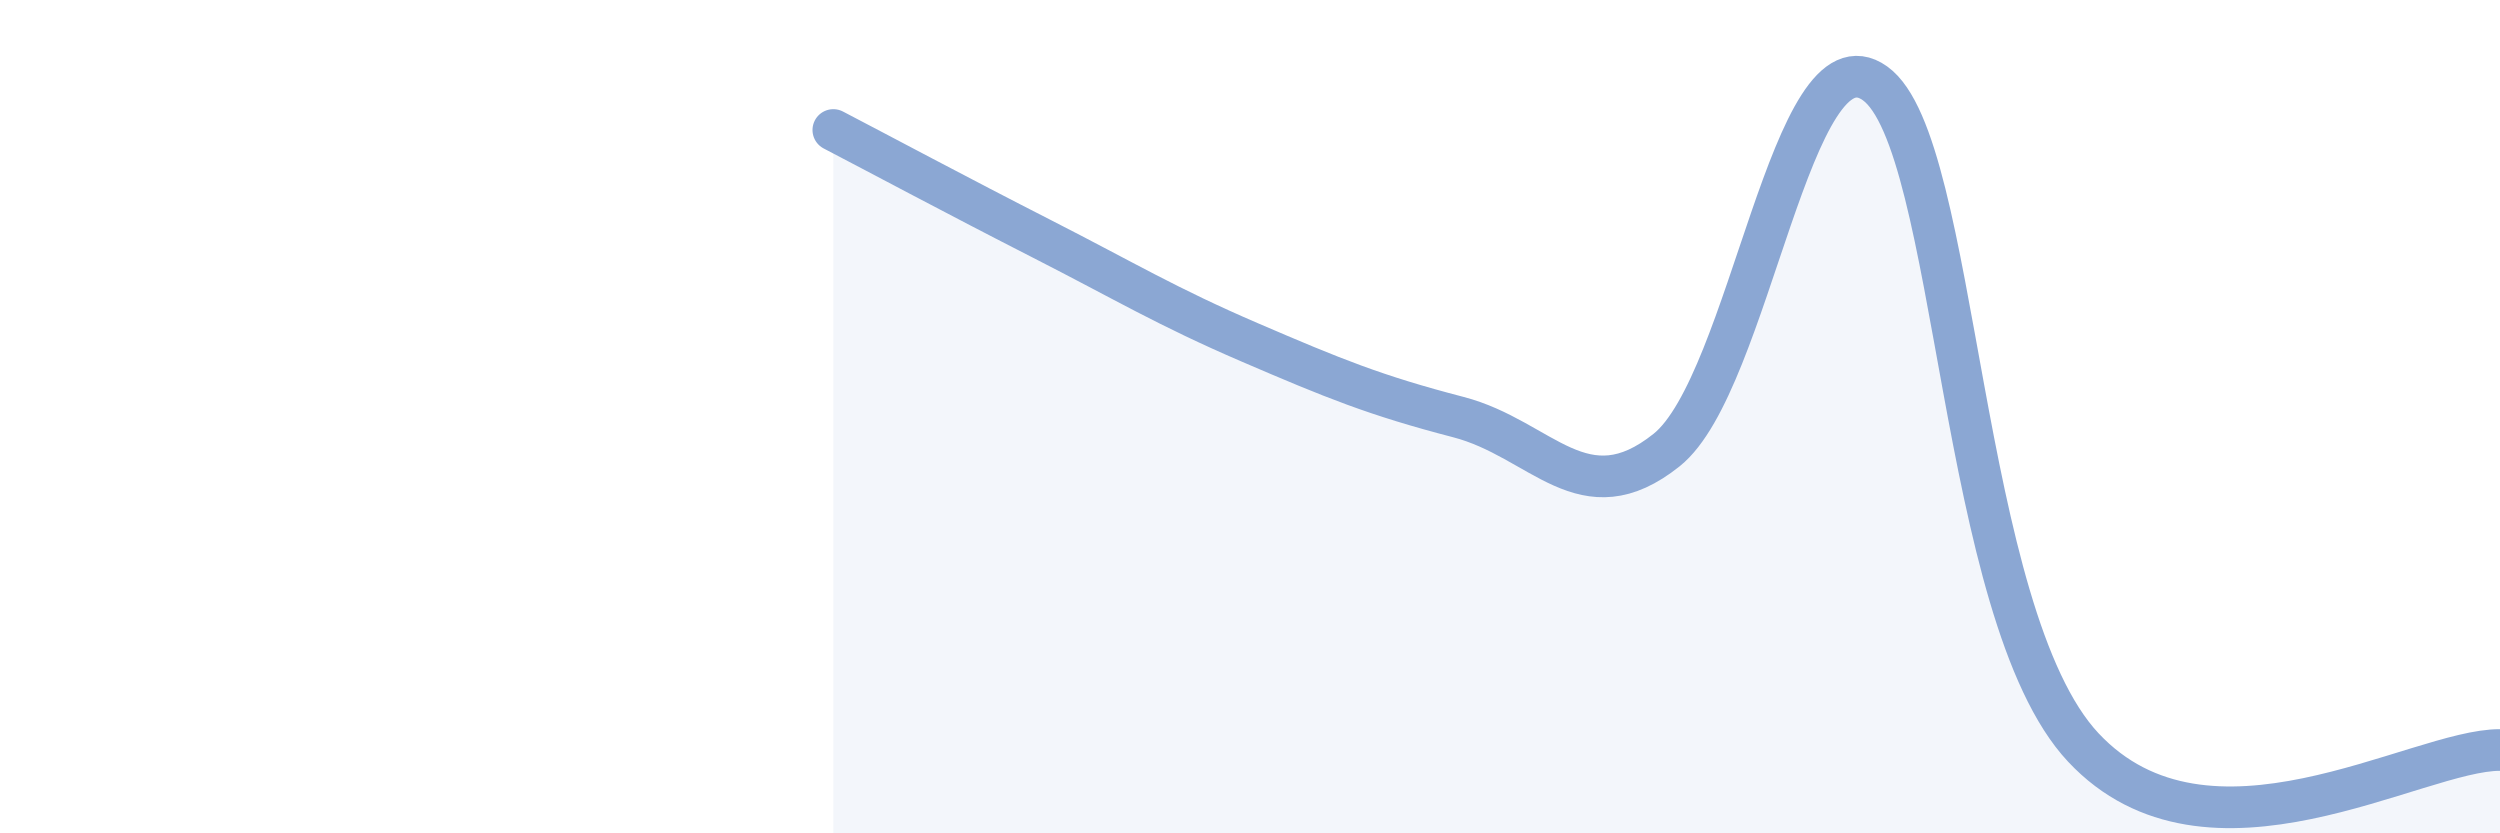
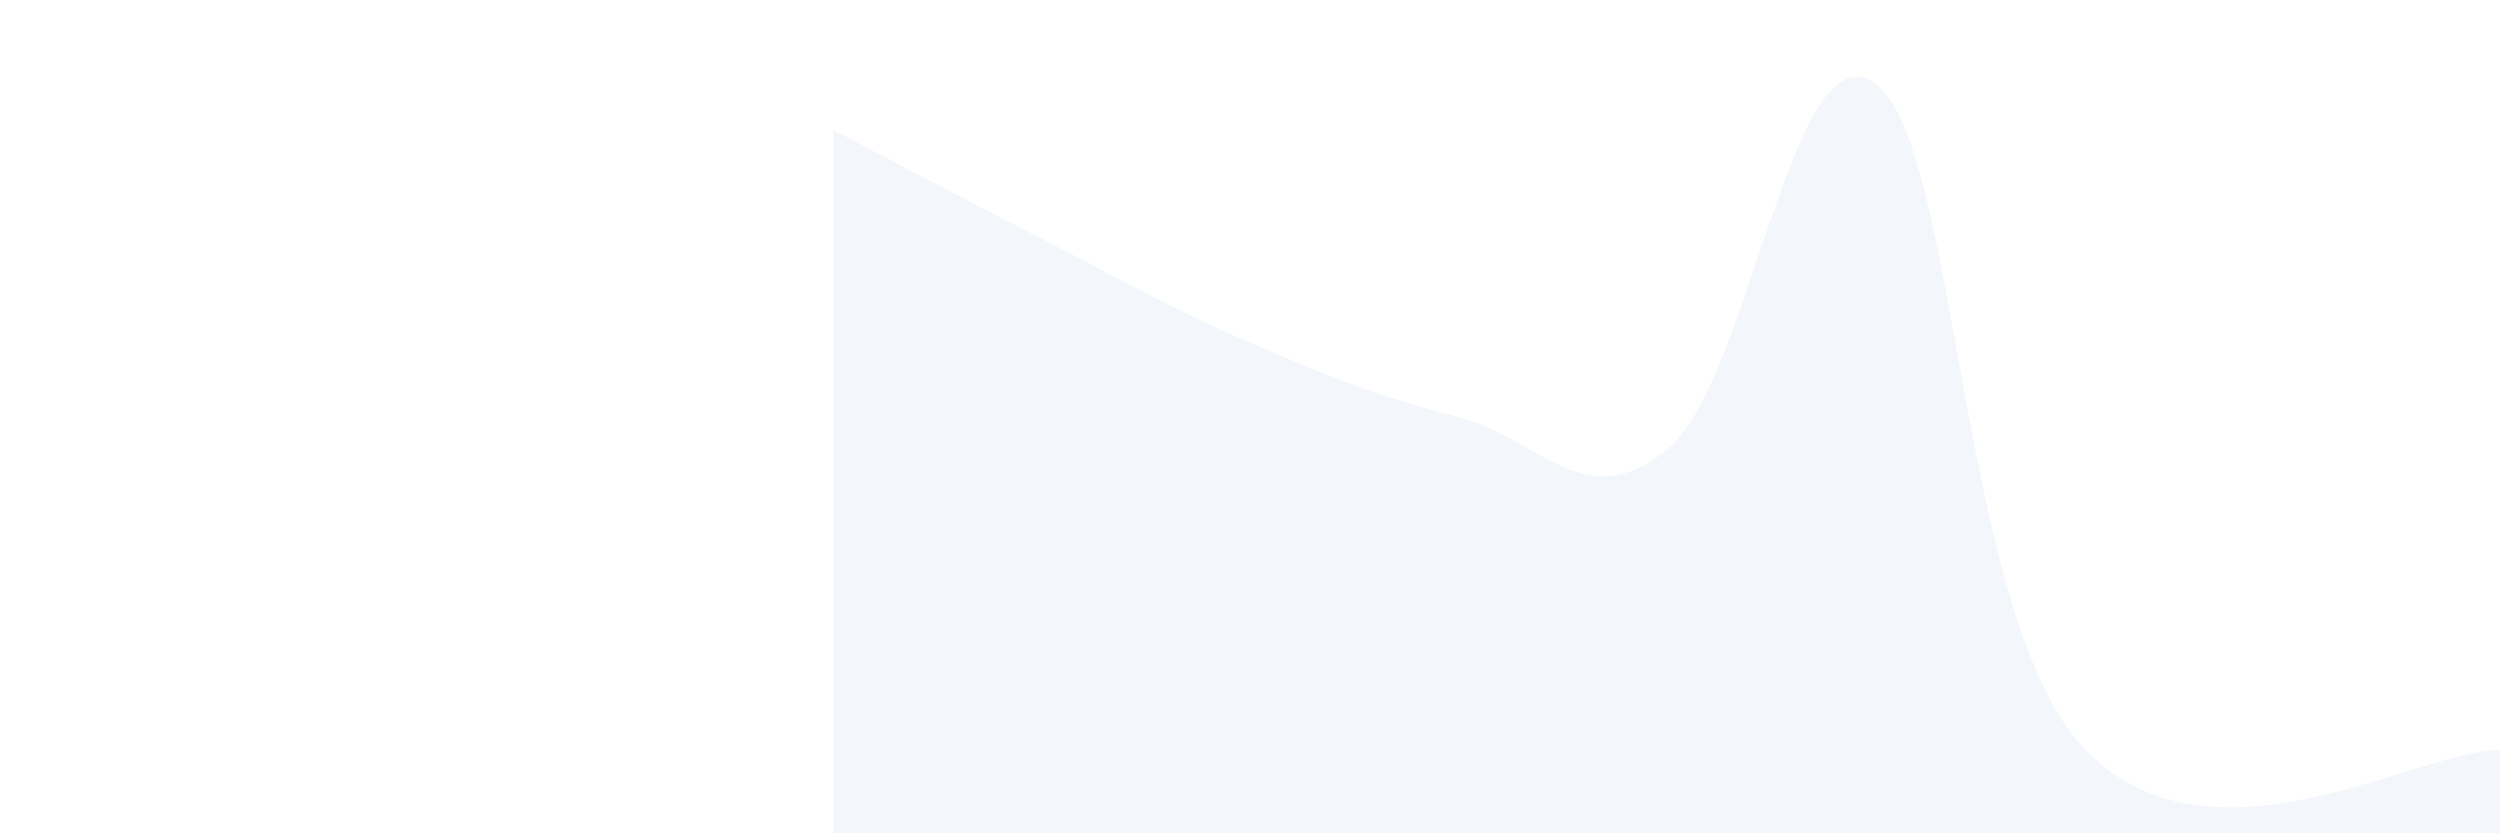
<svg xmlns="http://www.w3.org/2000/svg" width="60" height="20" viewBox="0 0 60 20">
  <path d="M 20,3.12 C 21,3.64 23,4.71 25,5.73 C 27,6.75 28,7.36 30,8.22 C 32,9.08 33,9.49 35,10.01 C 37,10.53 38,12.4 40,10.8 C 42,9.2 43,0.57 45,2 C 47,3.43 47,14.74 50,17.94 C 53,21.14 58,17.99 60,18L60 20L20 20Z" fill="#8ba7d3" opacity="0.1" stroke-linecap="round" stroke-linejoin="round" />
-   <path d="M 20,3.12 C 21,3.64 23,4.71 25,5.73 C 27,6.75 28,7.36 30,8.22 C 32,9.08 33,9.49 35,10.01 C 37,10.53 38,12.4 40,10.8 C 42,9.2 43,0.57 45,2 C 47,3.43 47,14.74 50,17.94 C 53,21.14 58,17.99 60,18" stroke="#8ba7d3" stroke-width="1" fill="none" stroke-linecap="round" stroke-linejoin="round" />
</svg>